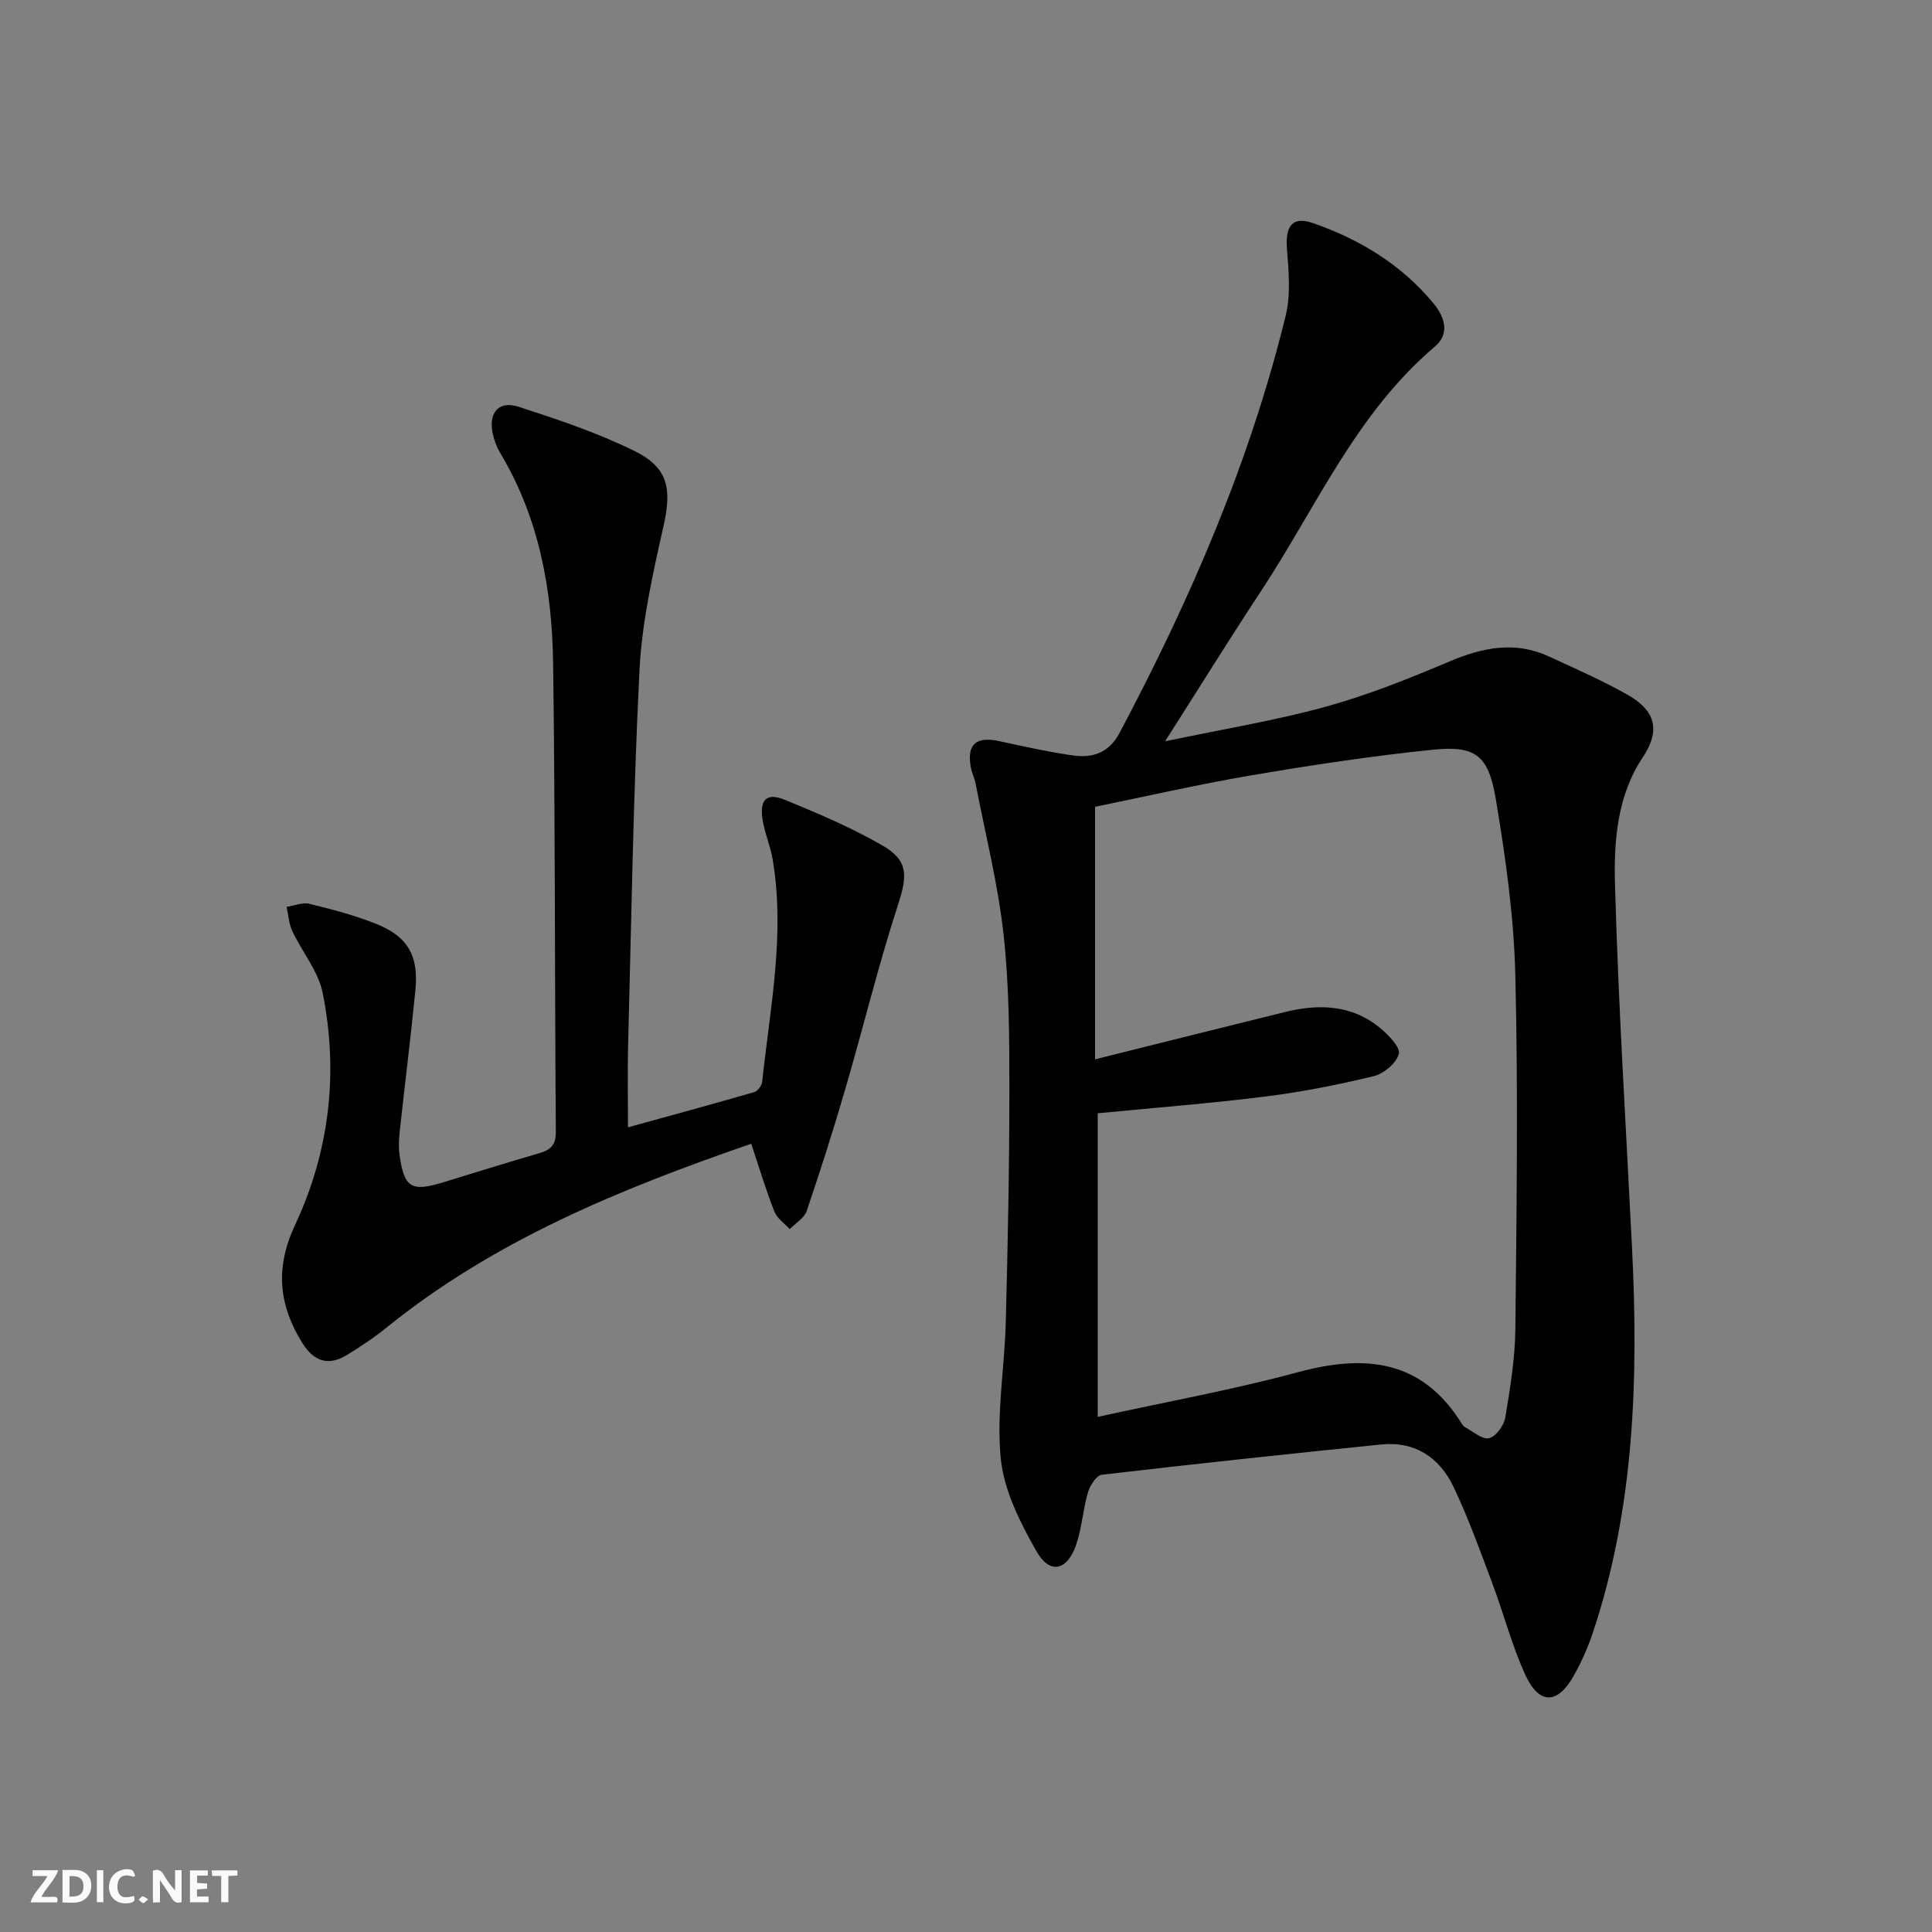
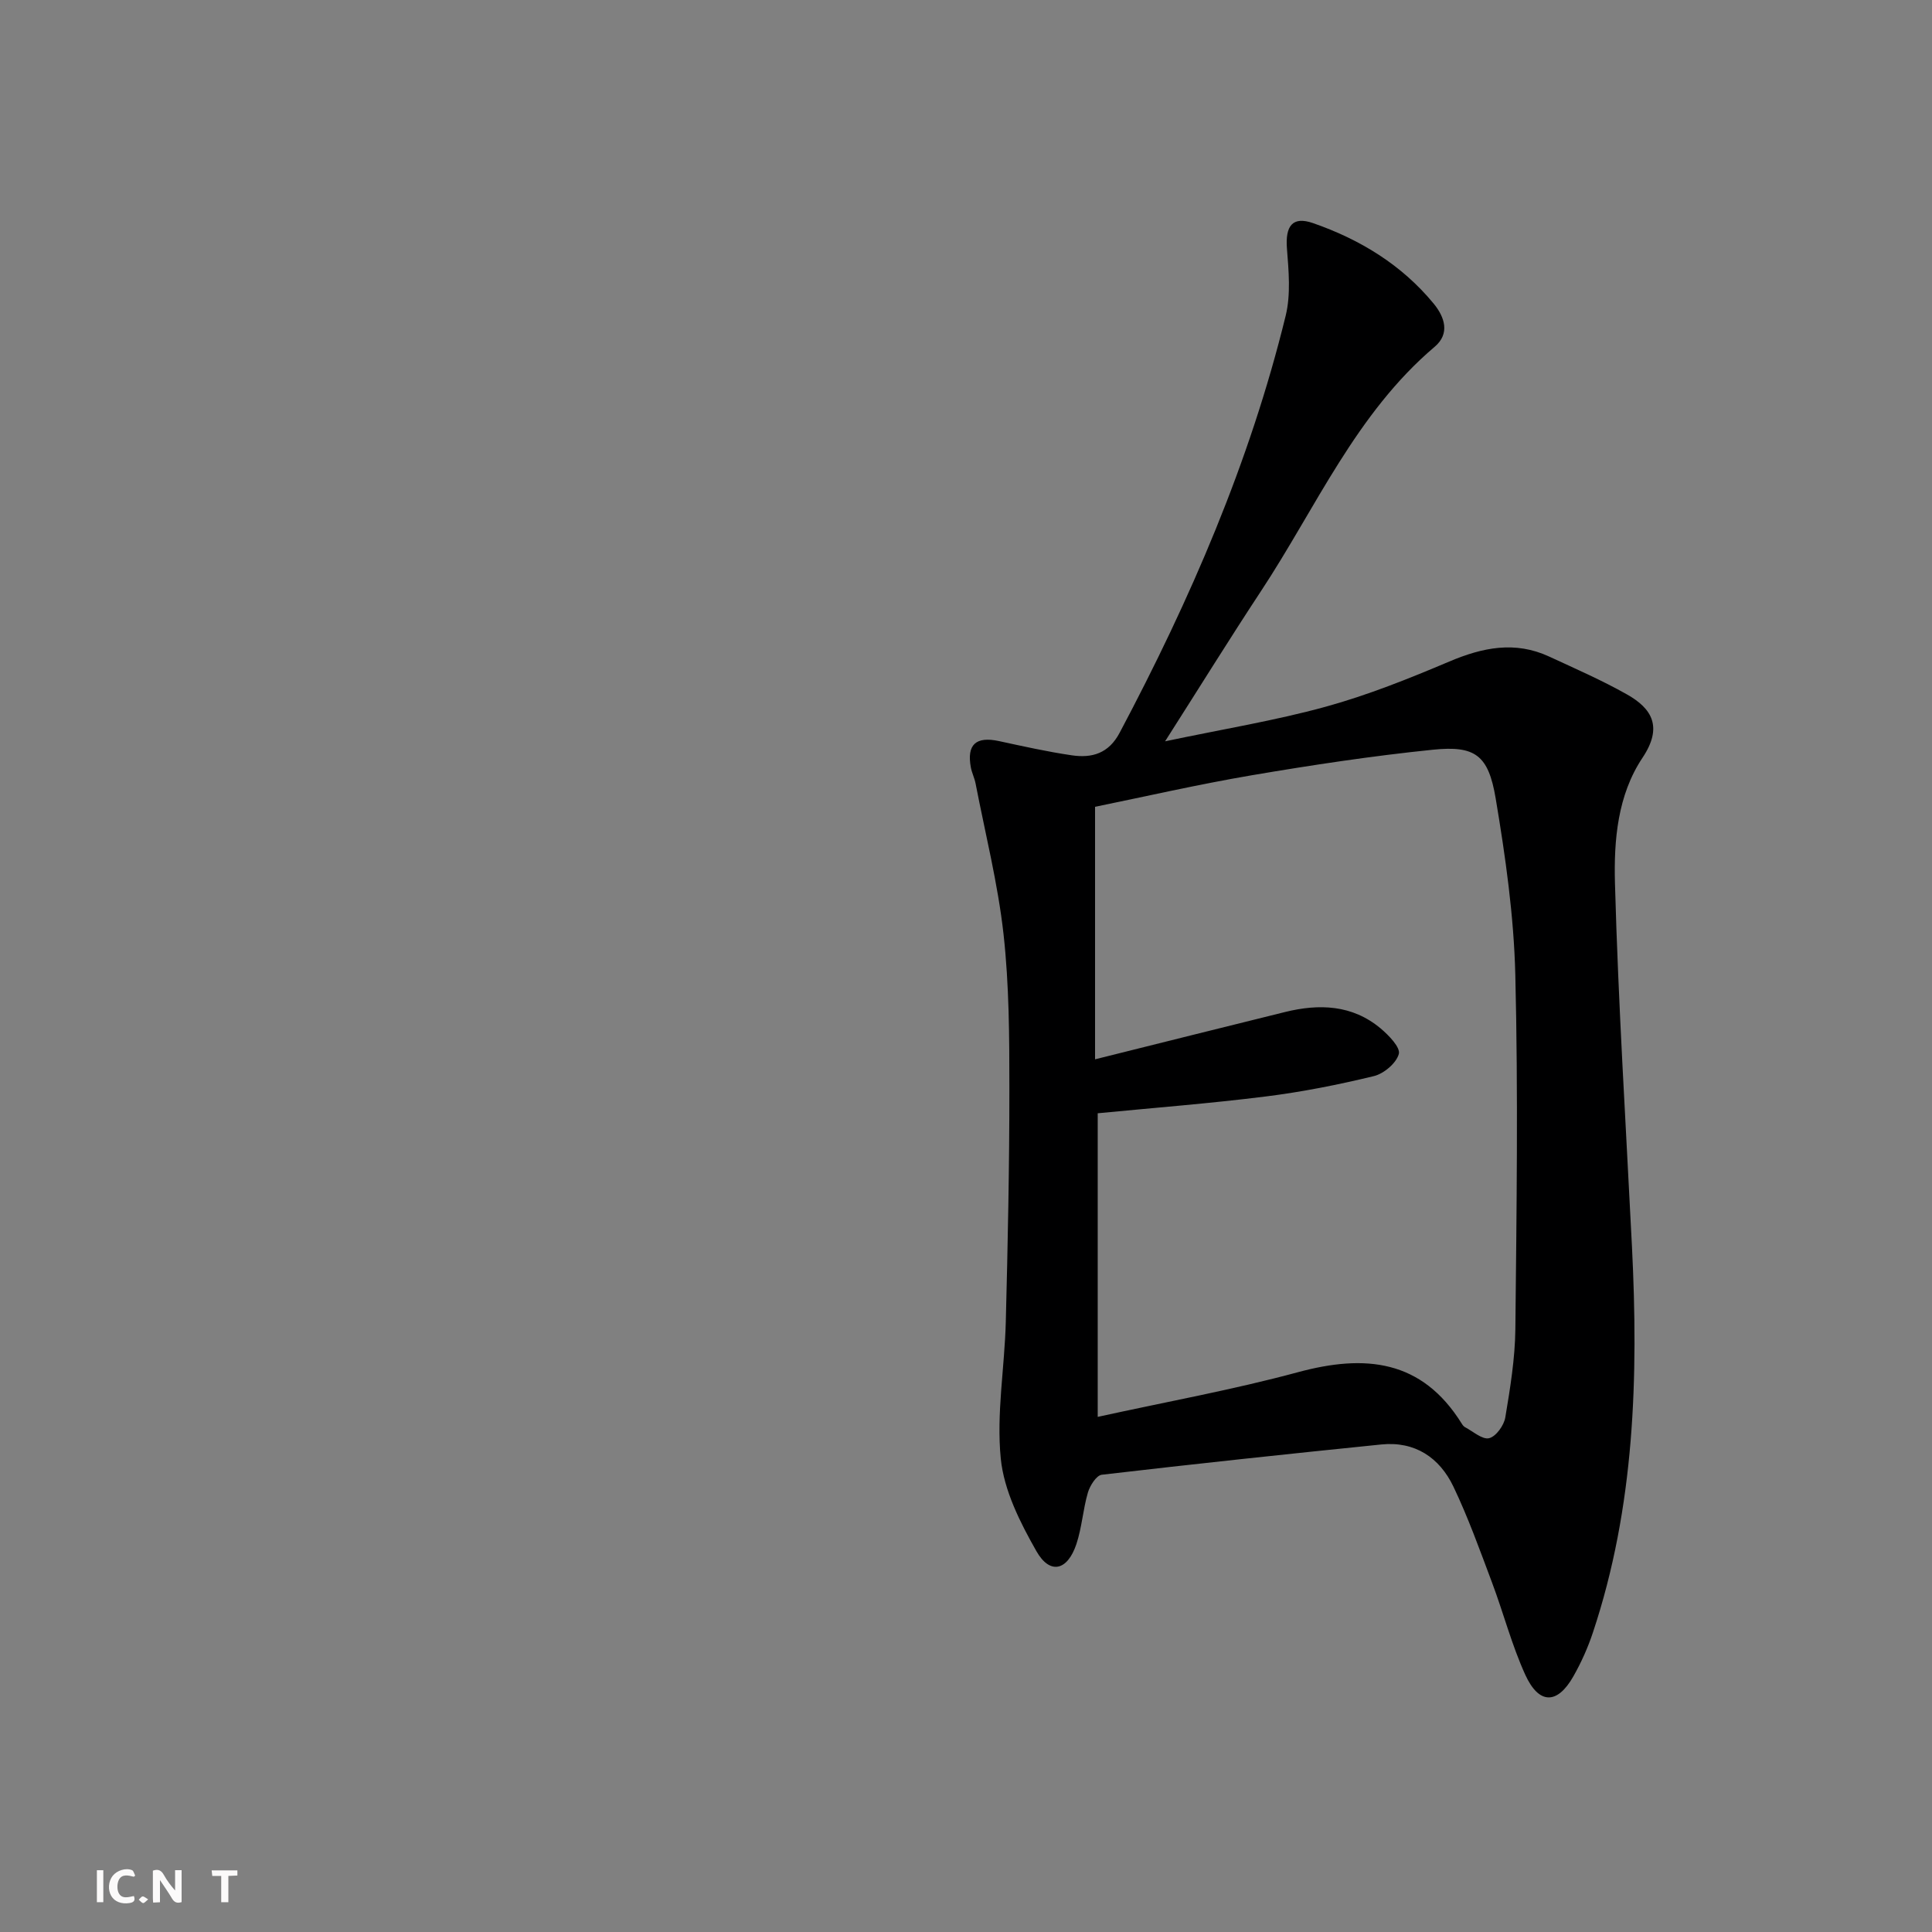
<svg xmlns="http://www.w3.org/2000/svg" enable-background="new 0 0 400 400" viewBox="0 0 400 400">
  <rect x="0" y="0" width="400" height="400" fill="#808080" stroke="none" />
  <g fill="#fbfafa">
    <path d="m37.59 393.81c-.92.31-1.52.05-2-.78-.7-1.2-1.52-2.34-2.47-3.78v4.59c-.55.03-.95.05-1.41.07-.03-.37-.06-.64-.06-.91 0-1.91 0-3.81 0-5.7 1.13-.41 1.77-.03 2.29.91.62 1.11 1.38 2.14 2.31 3.19v-4.2h1.35v6.61z" />
-     <path d="m12.94 393.88v-6.75c1.9.19 3.93-.54 5.37 1.29.8 1.01.78 2.88.03 3.97-1.37 1.97-3.4 1.51-5.4 1.49m1.45-1.22c2.04.12 2.92-.58 2.89-2.21-.03-1.51-.98-2.19-2.89-2z" />
-     <path d="m11.81 393.87h-5.49c.68-2.18 2.47-3.48 3.51-5.45h-3.08v-1.21h5.29c-.71 2.13-2.44 3.48-3.47 5.51.86 0 1.63.04 2.39-.01.79-.05 1.14.21.85 1.16" />
-     <path d="m39.33 393.86v-6.61h3.7v1.07h-2.22v1.52c.68.04 1.34.09 2.07.13v1.07c-.72.05-1.38.09-2.1.14v1.48h2.4v1.19h-3.85z" />
    <path d="m27.71 388.56c-1.15-.3-2.46-.61-3.1.64-.37.73-.41 1.93-.06 2.67.63 1.35 1.99.93 3.17.68.35.94-.01 1.32-.93 1.46-1.62.25-3.05-.27-3.76-1.48-.73-1.25-.6-3.03.31-4.17.88-1.11 2.71-1.7 4-1.16.32.13.44.74.65 1.12-.1.08-.19.16-.28.24" />
    <path d="m49.15 387.24v1.07c-.59.02-1.17.05-1.87.08v5.44h-1.48v-5.44h-1.85c-.05-.4-.08-.73-.13-1.15z" />
    <path d="m20.06 387.21h1.33v6.62h-1.33z" />
    <path d="m30.68 393.25c-.49.38-.8.79-1.05.76-.32-.05-.6-.45-.9-.7.26-.24.51-.64.8-.67.29-.04.62.3 1.15.61" />
  </g>
  <path d="m241.22 153.48c12-2.53 22.76-4.28 33.21-7.15 8.75-2.41 17.26-5.82 25.64-9.37 6.91-2.93 13.62-4.29 20.66-1.03 5.42 2.51 10.93 4.91 16.13 7.85 5.19 2.93 7.45 6.75 3.2 13.11-5.17 7.75-5.94 17.1-5.7 25.96.69 25.09 2.27 50.16 3.52 75.23 1.35 27.04.58 53.88-8.08 79.9-1.04 3.14-2.42 6.22-4.05 9.09-3.32 5.85-7.12 5.88-9.96-.33-2.8-6.15-4.51-12.79-6.9-19.14-2.5-6.66-4.91-13.39-7.97-19.8-2.88-6.02-7.95-9.44-14.92-8.74-19.31 1.96-38.62 4.02-57.89 6.27-1.11.13-2.45 2.25-2.87 3.68-1.02 3.49-1.24 7.22-2.38 10.66-1.85 5.55-5.48 6.41-8.28 1.49-3.37-5.93-6.72-12.57-7.38-19.17-.93-9.31.8-18.87 1.04-28.33.41-16.11.75-32.23.74-48.35 0-10.64-.04-21.35-1.21-31.91-1.17-10.48-3.78-20.81-5.79-31.2-.22-1.13-.77-2.2-.98-3.33-.87-4.73 1.06-6.46 5.81-5.44 5.01 1.08 10.03 2.21 15.1 2.95 4.16.61 7.62-.36 9.9-4.67 14.61-27.54 26.95-55.99 34.38-86.36 1.07-4.39.62-9.26.26-13.86-.37-4.7 1.13-6.78 5.39-5.3 9.73 3.38 18.37 8.63 25 16.69 2.29 2.79 3.39 6.21.2 8.91-16.31 13.83-24.57 33.32-35.97 50.6-6.49 9.85-12.69 19.86-19.85 31.09zm-13.95 139.87c14.28-3.14 28-5.61 41.42-9.24 13.92-3.77 25.68-2.66 33.95 10.64.17.28.4.58.67.73 1.67.87 3.6 2.63 5 2.28 1.43-.35 3.08-2.65 3.35-4.32 1.01-6.04 2.01-12.16 2.08-18.27.25-24.44.59-48.9-.01-73.33-.3-12.22-2.04-24.48-4.07-36.56-1.51-8.97-4.26-10.95-12.99-10.06-12.53 1.28-25.02 3.17-37.45 5.28-11.21 1.91-22.31 4.46-32.5 6.54v52.28c13.98-3.49 26.64-6.66 39.32-9.79 7.08-1.75 13.94-1.52 19.81 3.4 1.68 1.41 4.13 3.94 3.76 5.28-.52 1.91-3.1 4.09-5.18 4.59-7.39 1.79-14.89 3.28-22.43 4.22-11.48 1.44-23.02 2.33-34.73 3.47z" fill="#000001" />
-   <path d="m155.54 236.8c-27.15 9.37-53.17 19.99-75.51 38.06-2.57 2.08-5.35 3.93-8.18 5.66-3.81 2.33-6.83 1.41-9.23-2.43-4.94-7.91-5.68-15.61-1.54-24.45 7.14-15.25 9.05-31.56 5.72-48.09-.91-4.5-4.27-8.48-6.29-12.8-.71-1.51-.8-3.32-1.17-4.99 1.59-.24 3.3-.99 4.74-.63 4.67 1.14 9.36 2.37 13.81 4.15 6.56 2.62 8.82 6.61 8.11 13.77-.96 9.75-2.19 19.47-3.24 29.2-.18 1.63-.26 3.32-.03 4.93.95 6.71 2.43 7.61 8.89 5.65 6.67-2.03 13.32-4.13 20.02-6.07 2.36-.68 3.46-1.69 3.44-4.43-.24-32.32-.12-64.64-.56-96.95-.21-15.24-2.88-30.08-10.89-43.48-.75-1.26-1.32-2.71-1.62-4.15-.91-4.32 1.24-6.86 5.37-5.53 8.16 2.65 16.38 5.39 24.04 9.18 7.03 3.48 7.65 7.93 5.96 15.49-2.21 9.84-4.47 19.84-4.98 29.86-1.3 25.91-1.68 51.87-2.36 77.81-.14 5.29-.02 10.58-.02 16.84 8.74-2.41 17.45-4.78 26.12-7.29.72-.21 1.57-1.33 1.66-2.11 1.63-15.33 4.8-30.61 2.16-46.14-.47-2.76-1.64-5.4-2.08-8.16-.66-4.16.84-5.65 4.61-4.11 6.89 2.82 13.8 5.76 20.23 9.47 5.45 3.14 5.13 6.35 3.18 12.34-4.04 12.43-7.13 25.17-10.79 37.73-2.5 8.58-5.21 17.11-8.09 25.58-.5 1.48-2.31 2.52-3.51 3.77-1.09-1.2-2.62-2.22-3.18-3.63-1.71-4.31-3.03-8.76-4.79-14.05z" fill="#000001" />
</svg>